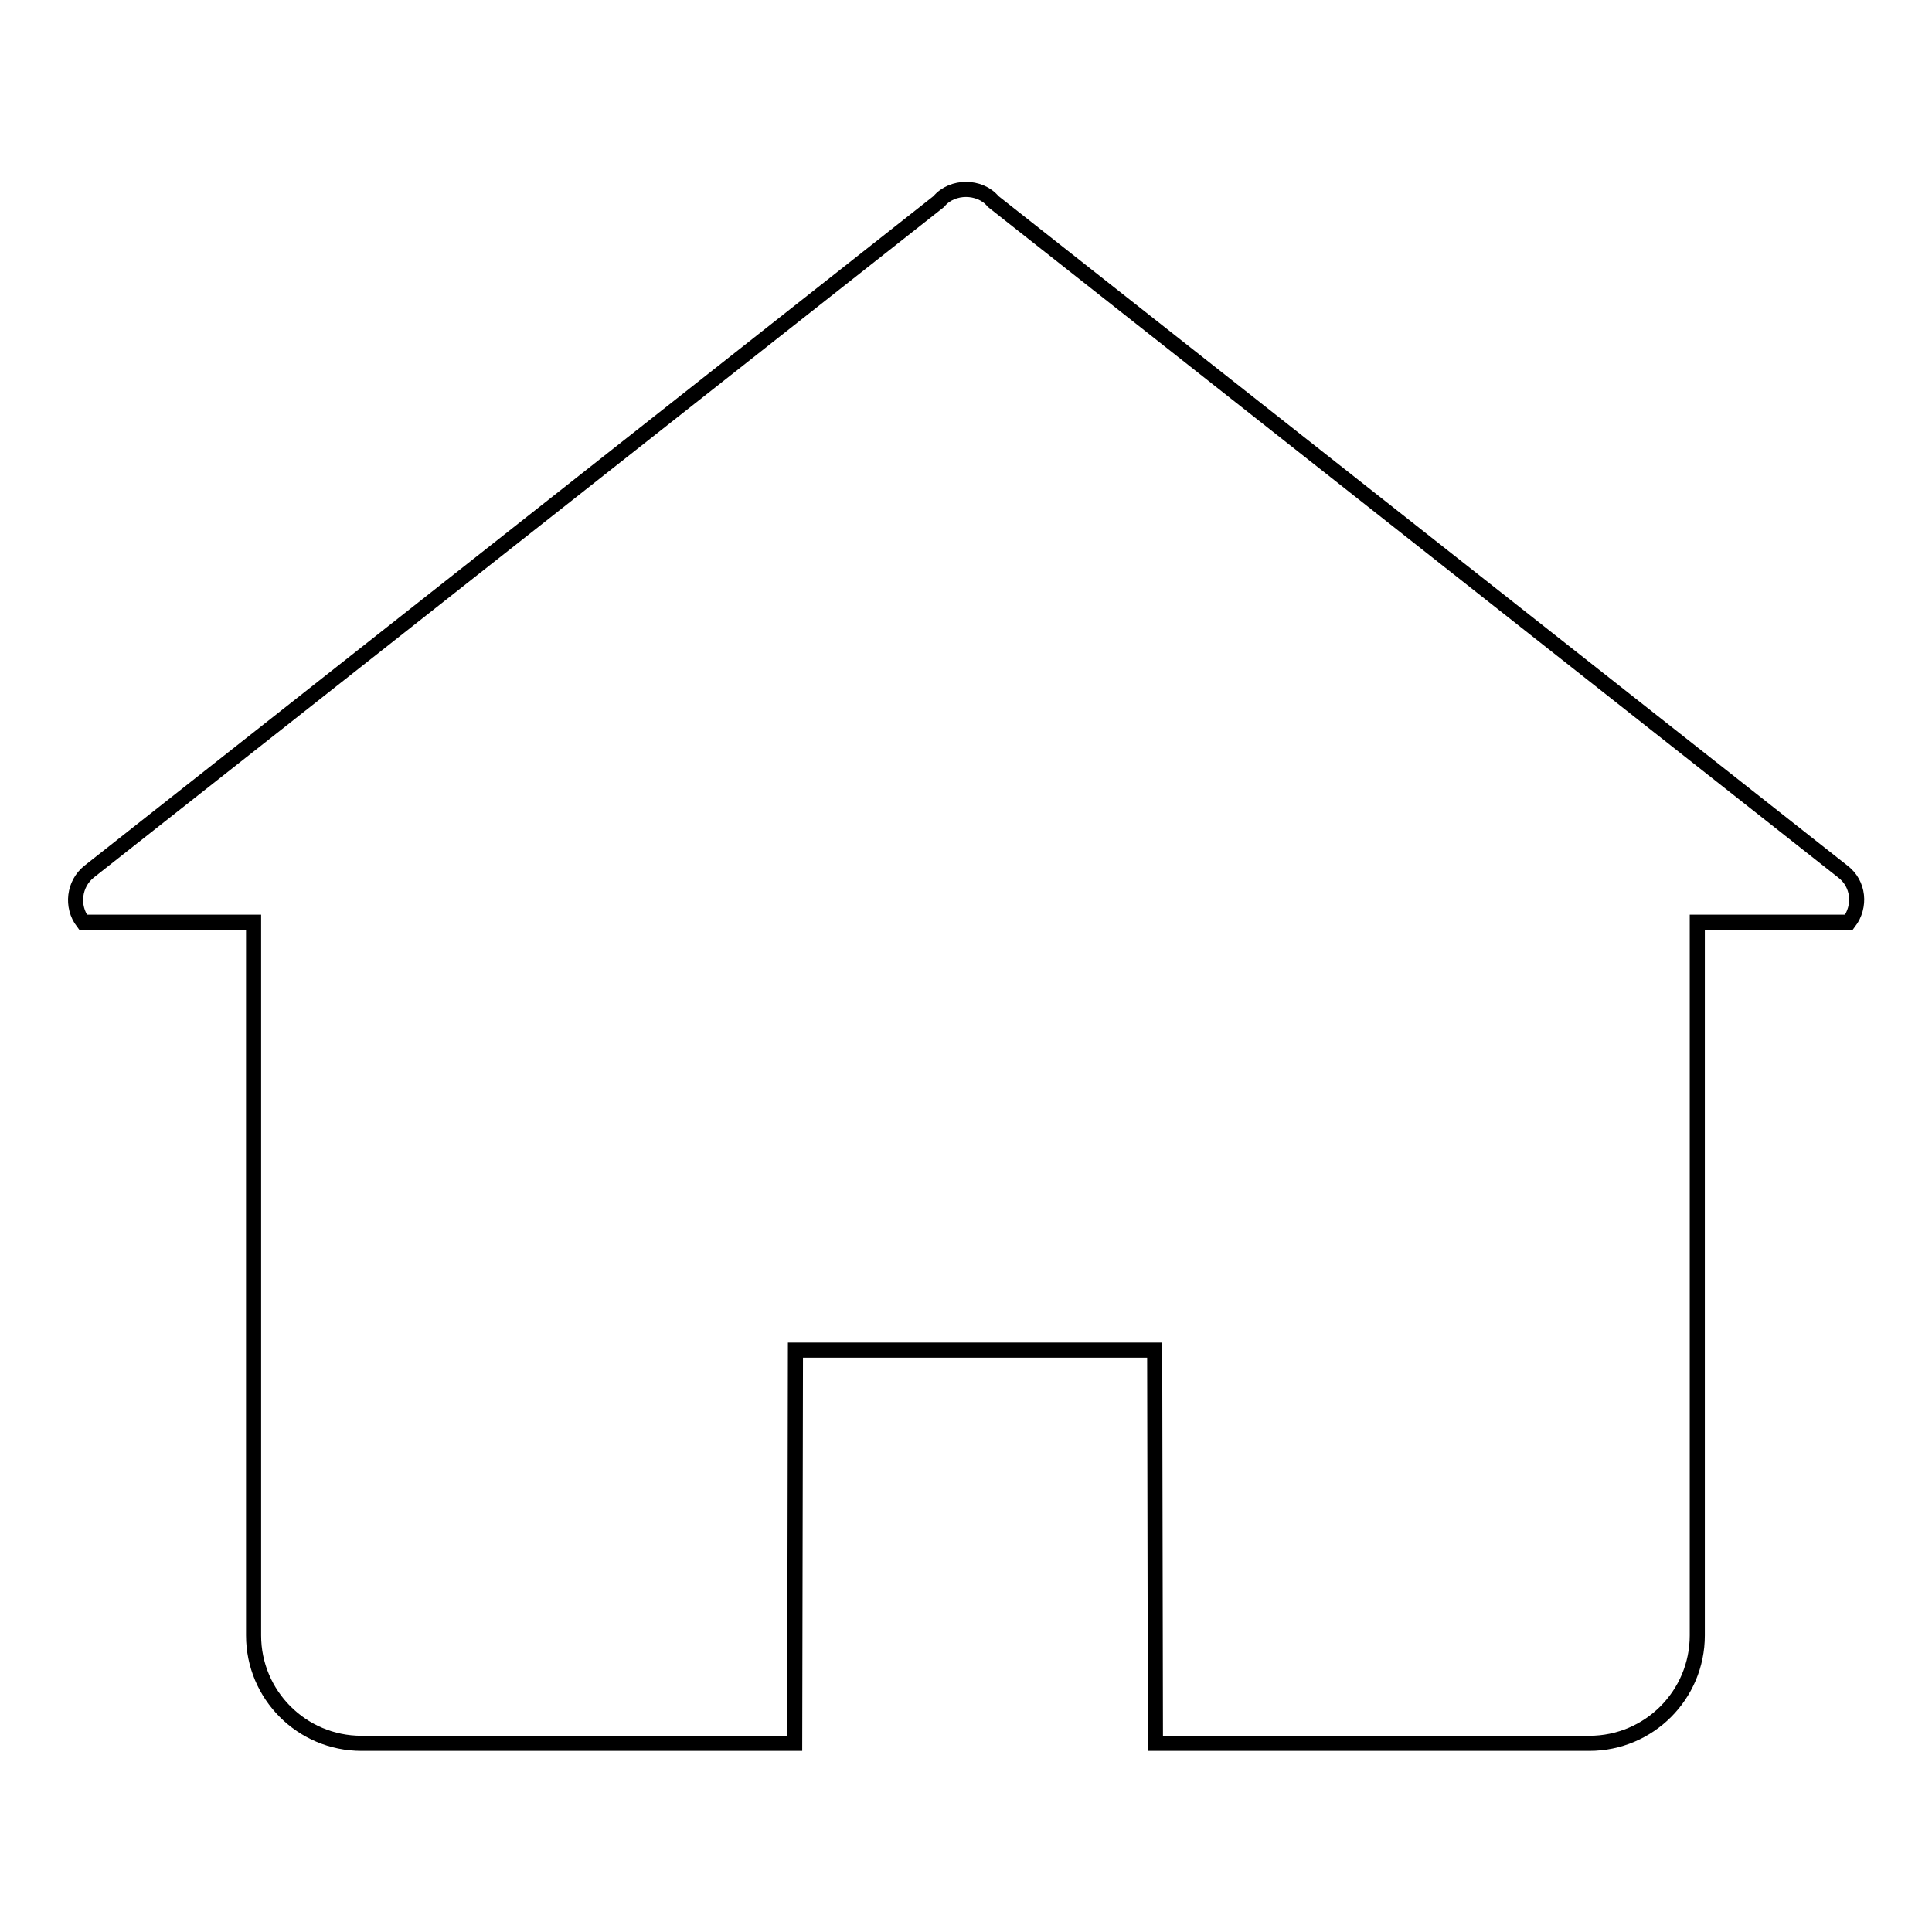
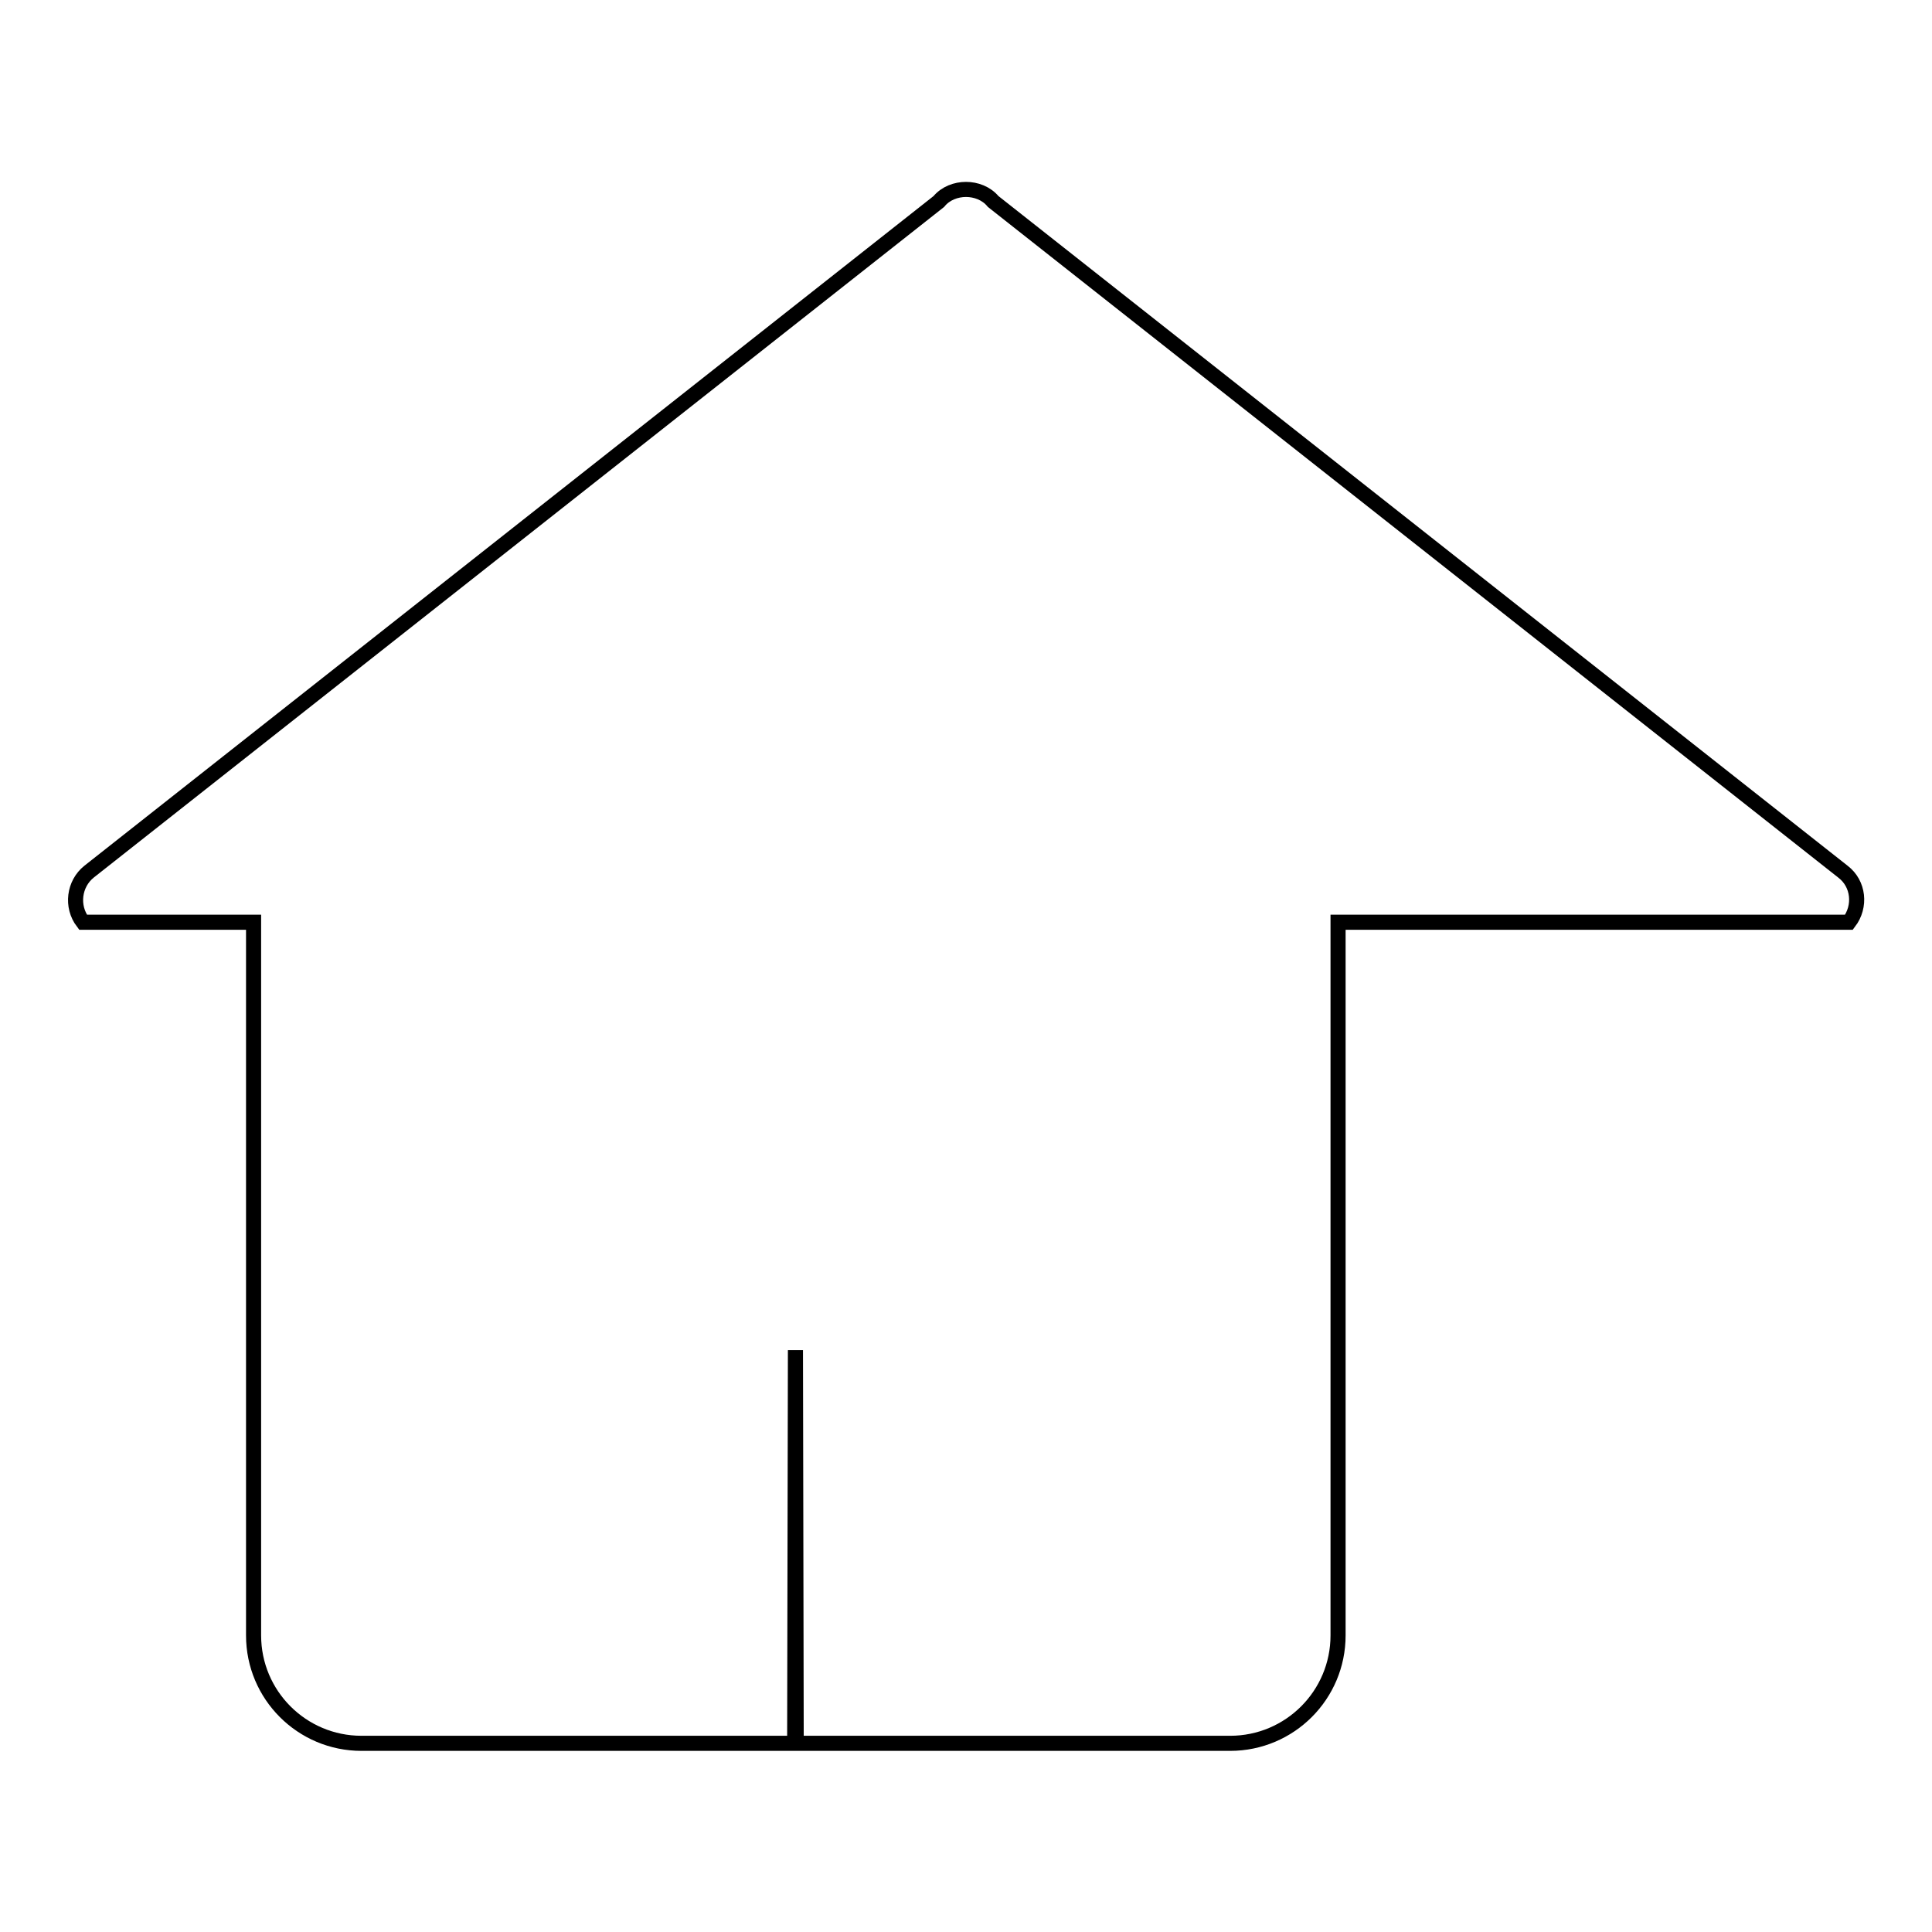
<svg xmlns="http://www.w3.org/2000/svg" version="1.1" x="0px" y="0px" viewBox="0 0 256 256" enable-background="new 0 0 256 256" xml:space="preserve">
  <g>
    <g>
-       <path stroke-width="2" fill-opacity="0" stroke="#000000" d="M244.2,115.5L131.6,26.7c-0.9-1.1-2.3-1.6-3.6-1.6c-1.3,0-2.7,0.5-3.6,1.6L11.8,115.5c-2,1.6-2.4,4.6-0.8,6.7h22.6v94.5c0,7.9,6.4,14.3,14.3,14.3h57.4l0.1-52.1h47.6l0.1,52.1h57.5c7.9,0,14.3-6.4,14.3-14.3v-94.5H245C246.6,120.1,246.3,117.1,244.2,115.5z" />
+       <path stroke-width="2" fill-opacity="0" stroke="#000000" d="M244.2,115.5L131.6,26.7c-0.9-1.1-2.3-1.6-3.6-1.6c-1.3,0-2.7,0.5-3.6,1.6L11.8,115.5c-2,1.6-2.4,4.6-0.8,6.7h22.6v94.5c0,7.9,6.4,14.3,14.3,14.3h57.4l0.1-52.1l0.1,52.1h57.5c7.9,0,14.3-6.4,14.3-14.3v-94.5H245C246.6,120.1,246.3,117.1,244.2,115.5z" />
    </g>
  </g>
</svg>